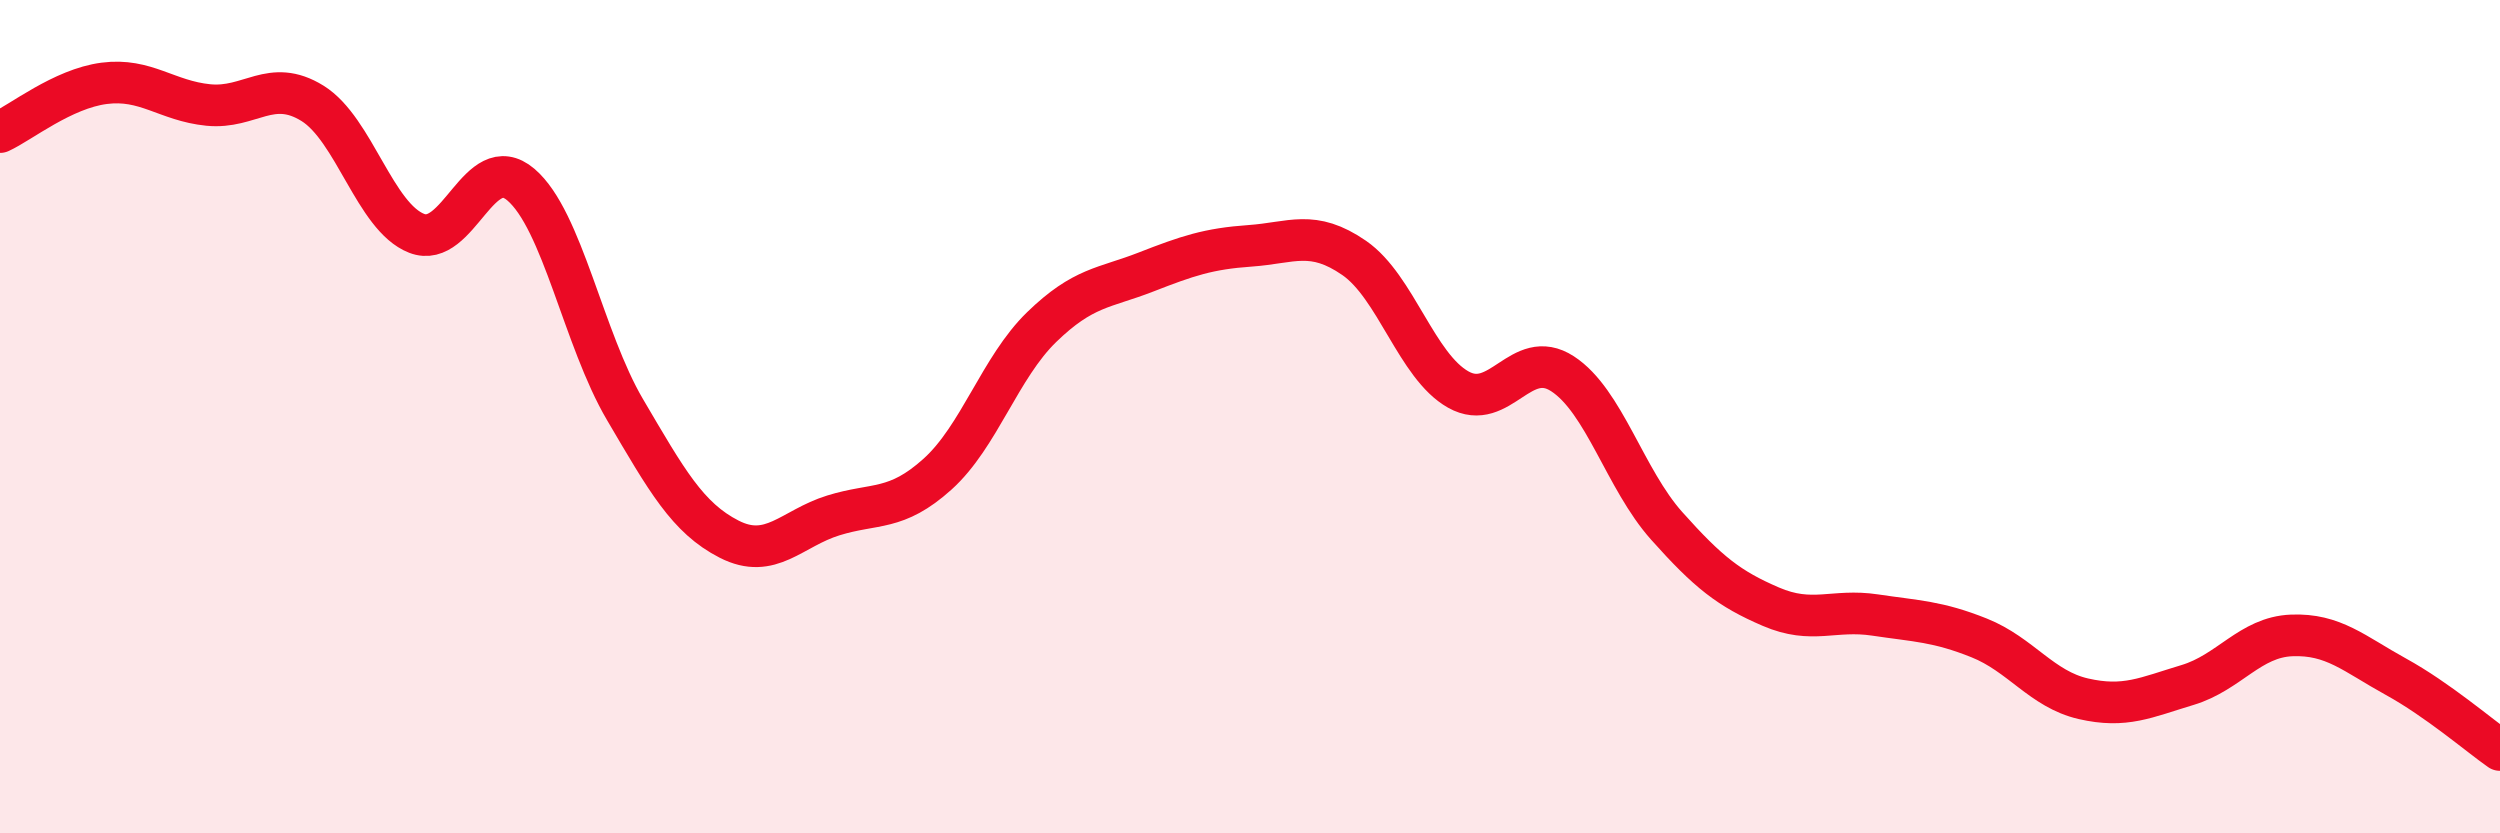
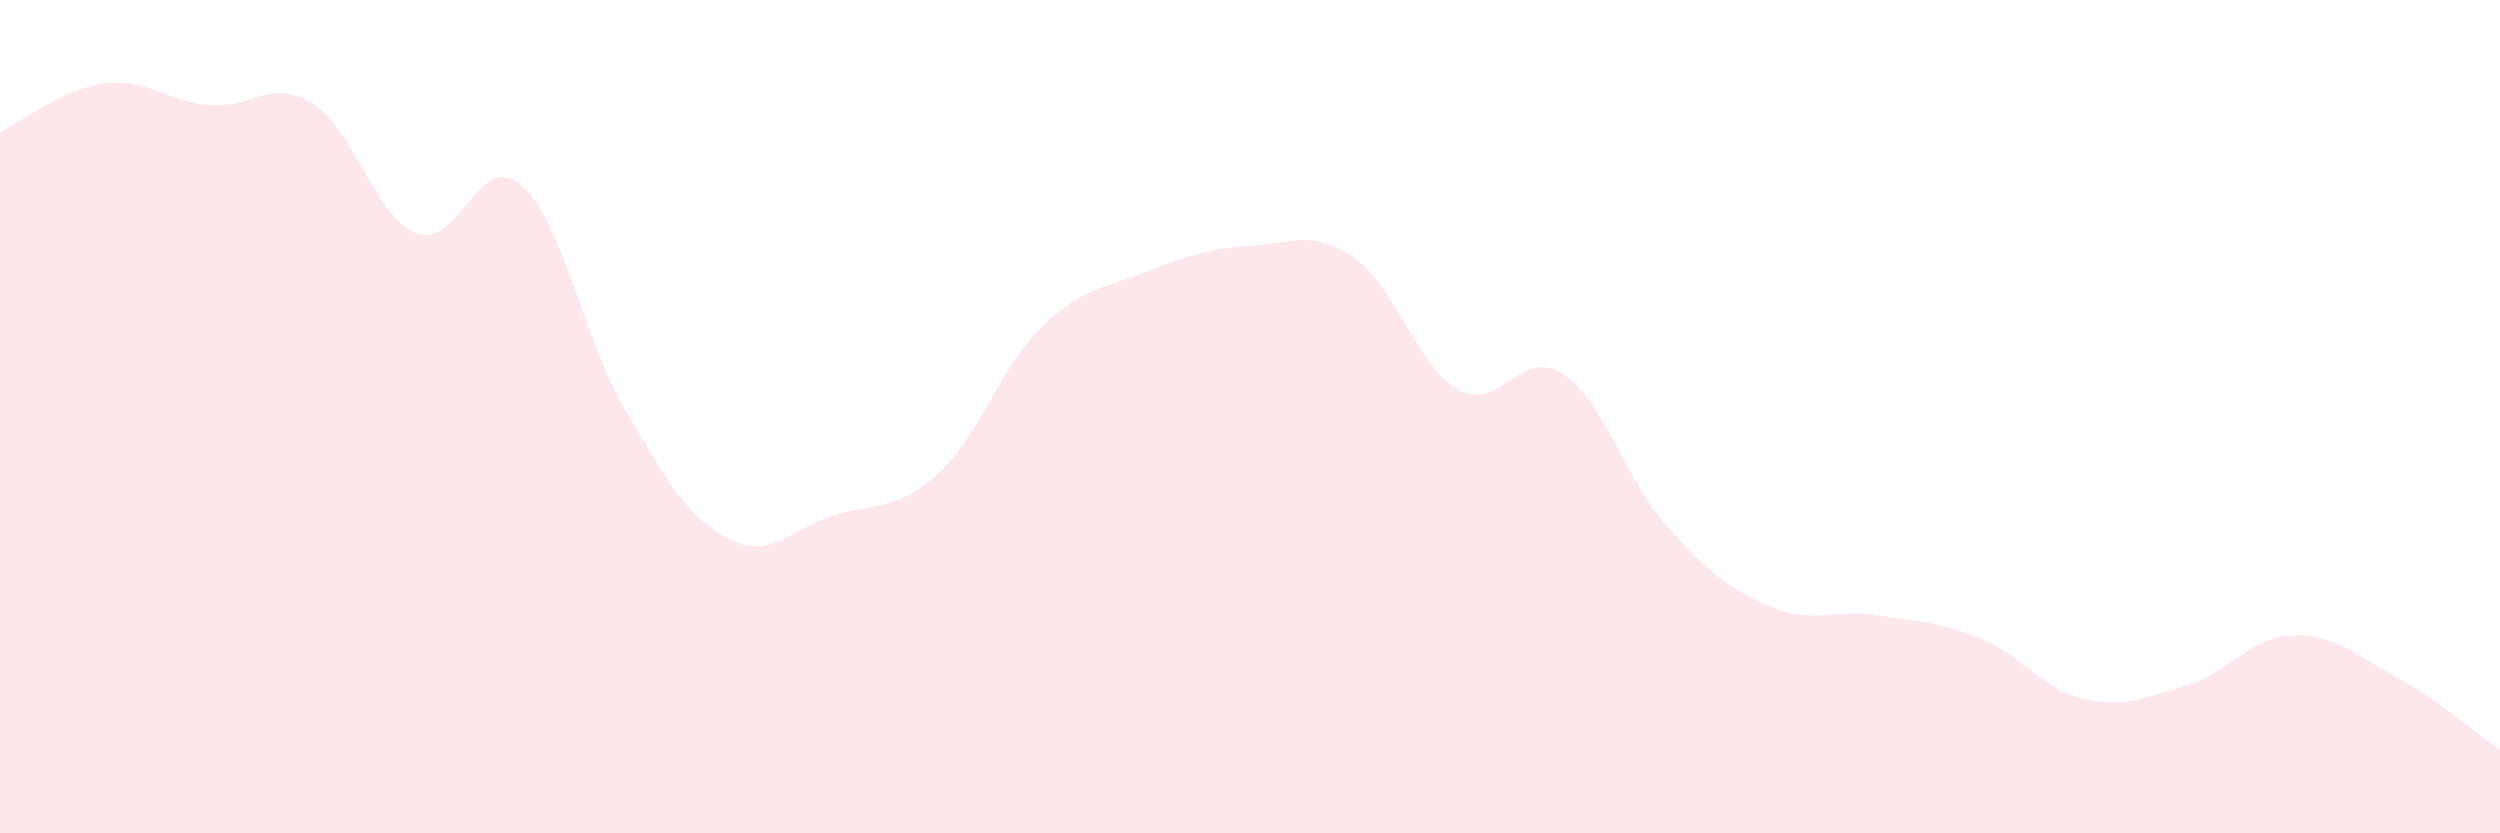
<svg xmlns="http://www.w3.org/2000/svg" width="60" height="20" viewBox="0 0 60 20">
  <path d="M 0,3.17 C 0.5,2.94 1.5,2.13 2.5,2 C 3.5,1.87 4,2.42 5,2.52 C 6,2.62 6.5,1.86 7.5,2.48 C 8.5,3.1 9,5.21 10,5.6 C 11,5.99 11.5,3.58 12.5,4.43 C 13.5,5.28 14,8.13 15,9.83 C 16,11.53 16.5,12.43 17.5,12.94 C 18.5,13.45 19,12.68 20,12.37 C 21,12.06 21.5,12.28 22.5,11.38 C 23.5,10.48 24,8.82 25,7.85 C 26,6.88 26.5,6.92 27.5,6.53 C 28.5,6.14 29,5.97 30,5.9 C 31,5.83 31.5,5.5 32.5,6.19 C 33.5,6.88 34,8.79 35,9.35 C 36,9.91 36.5,8.32 37.5,8.97 C 38.5,9.62 39,11.5 40,12.62 C 41,13.74 41.5,14.13 42.5,14.56 C 43.5,14.99 44,14.61 45,14.76 C 46,14.91 46.5,14.91 47.5,15.31 C 48.5,15.71 49,16.54 50,16.77 C 51,17 51.5,16.74 52.5,16.44 C 53.5,16.14 54,15.29 55,15.25 C 56,15.21 56.5,15.69 57.5,16.24 C 58.5,16.79 59.5,17.65 60,18L60 20L0 20Z" fill="#EB0A25" opacity="0.1" stroke-linecap="round" stroke-linejoin="round" />
-   <path d="M 0,3.17 C 0.5,2.94 1.5,2.13 2.5,2 C 3.5,1.87 4,2.42 5,2.52 C 6,2.62 6.5,1.86 7.5,2.48 C 8.5,3.1 9,5.21 10,5.6 C 11,5.99 11.5,3.58 12.5,4.43 C 13.5,5.28 14,8.13 15,9.83 C 16,11.53 16.5,12.43 17.5,12.94 C 18.5,13.45 19,12.68 20,12.37 C 21,12.06 21.5,12.28 22.5,11.38 C 23.5,10.48 24,8.82 25,7.85 C 26,6.88 26.5,6.92 27.5,6.53 C 28.5,6.14 29,5.97 30,5.9 C 31,5.83 31.5,5.5 32.5,6.19 C 33.5,6.88 34,8.79 35,9.35 C 36,9.91 36.5,8.32 37.5,8.97 C 38.5,9.62 39,11.5 40,12.62 C 41,13.74 41.5,14.13 42.5,14.56 C 43.5,14.99 44,14.61 45,14.76 C 46,14.91 46.5,14.91 47.5,15.31 C 48.5,15.71 49,16.54 50,16.77 C 51,17 51.5,16.74 52.5,16.44 C 53.5,16.14 54,15.29 55,15.25 C 56,15.21 56.5,15.69 57.5,16.24 C 58.5,16.79 59.5,17.65 60,18" stroke="#EB0A25" stroke-width="1" fill="none" stroke-linecap="round" stroke-linejoin="round" />
</svg>